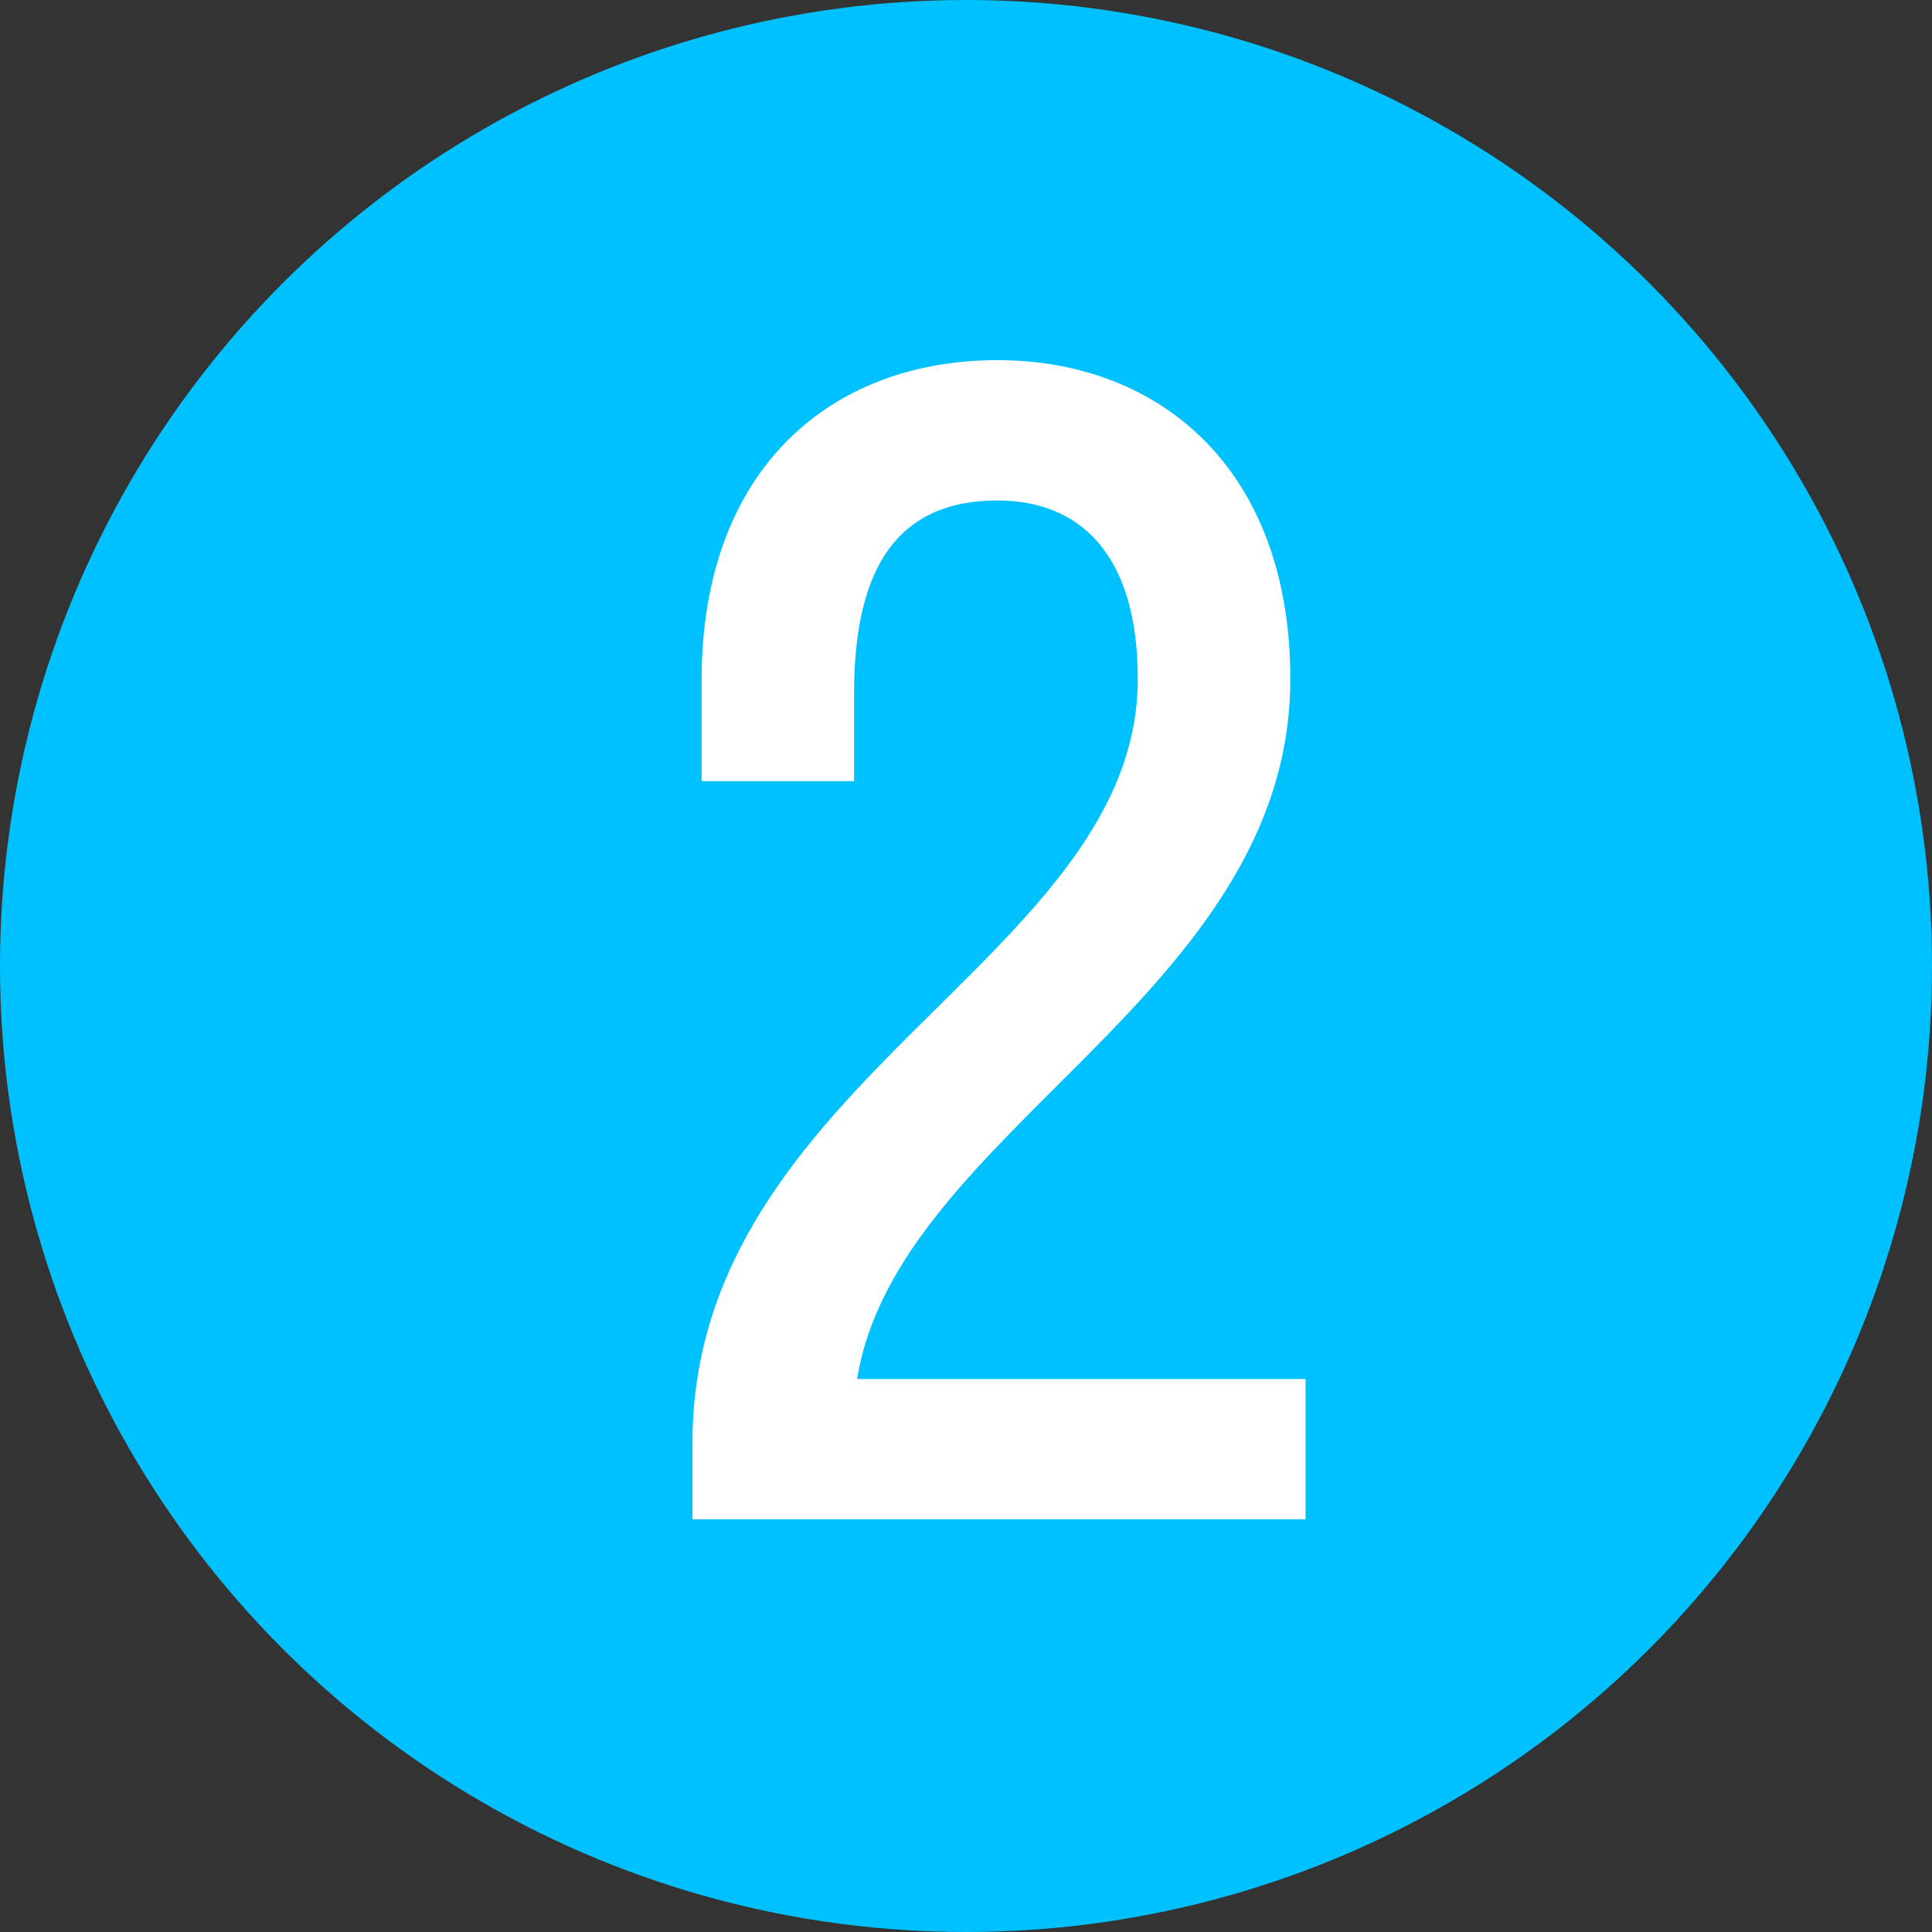
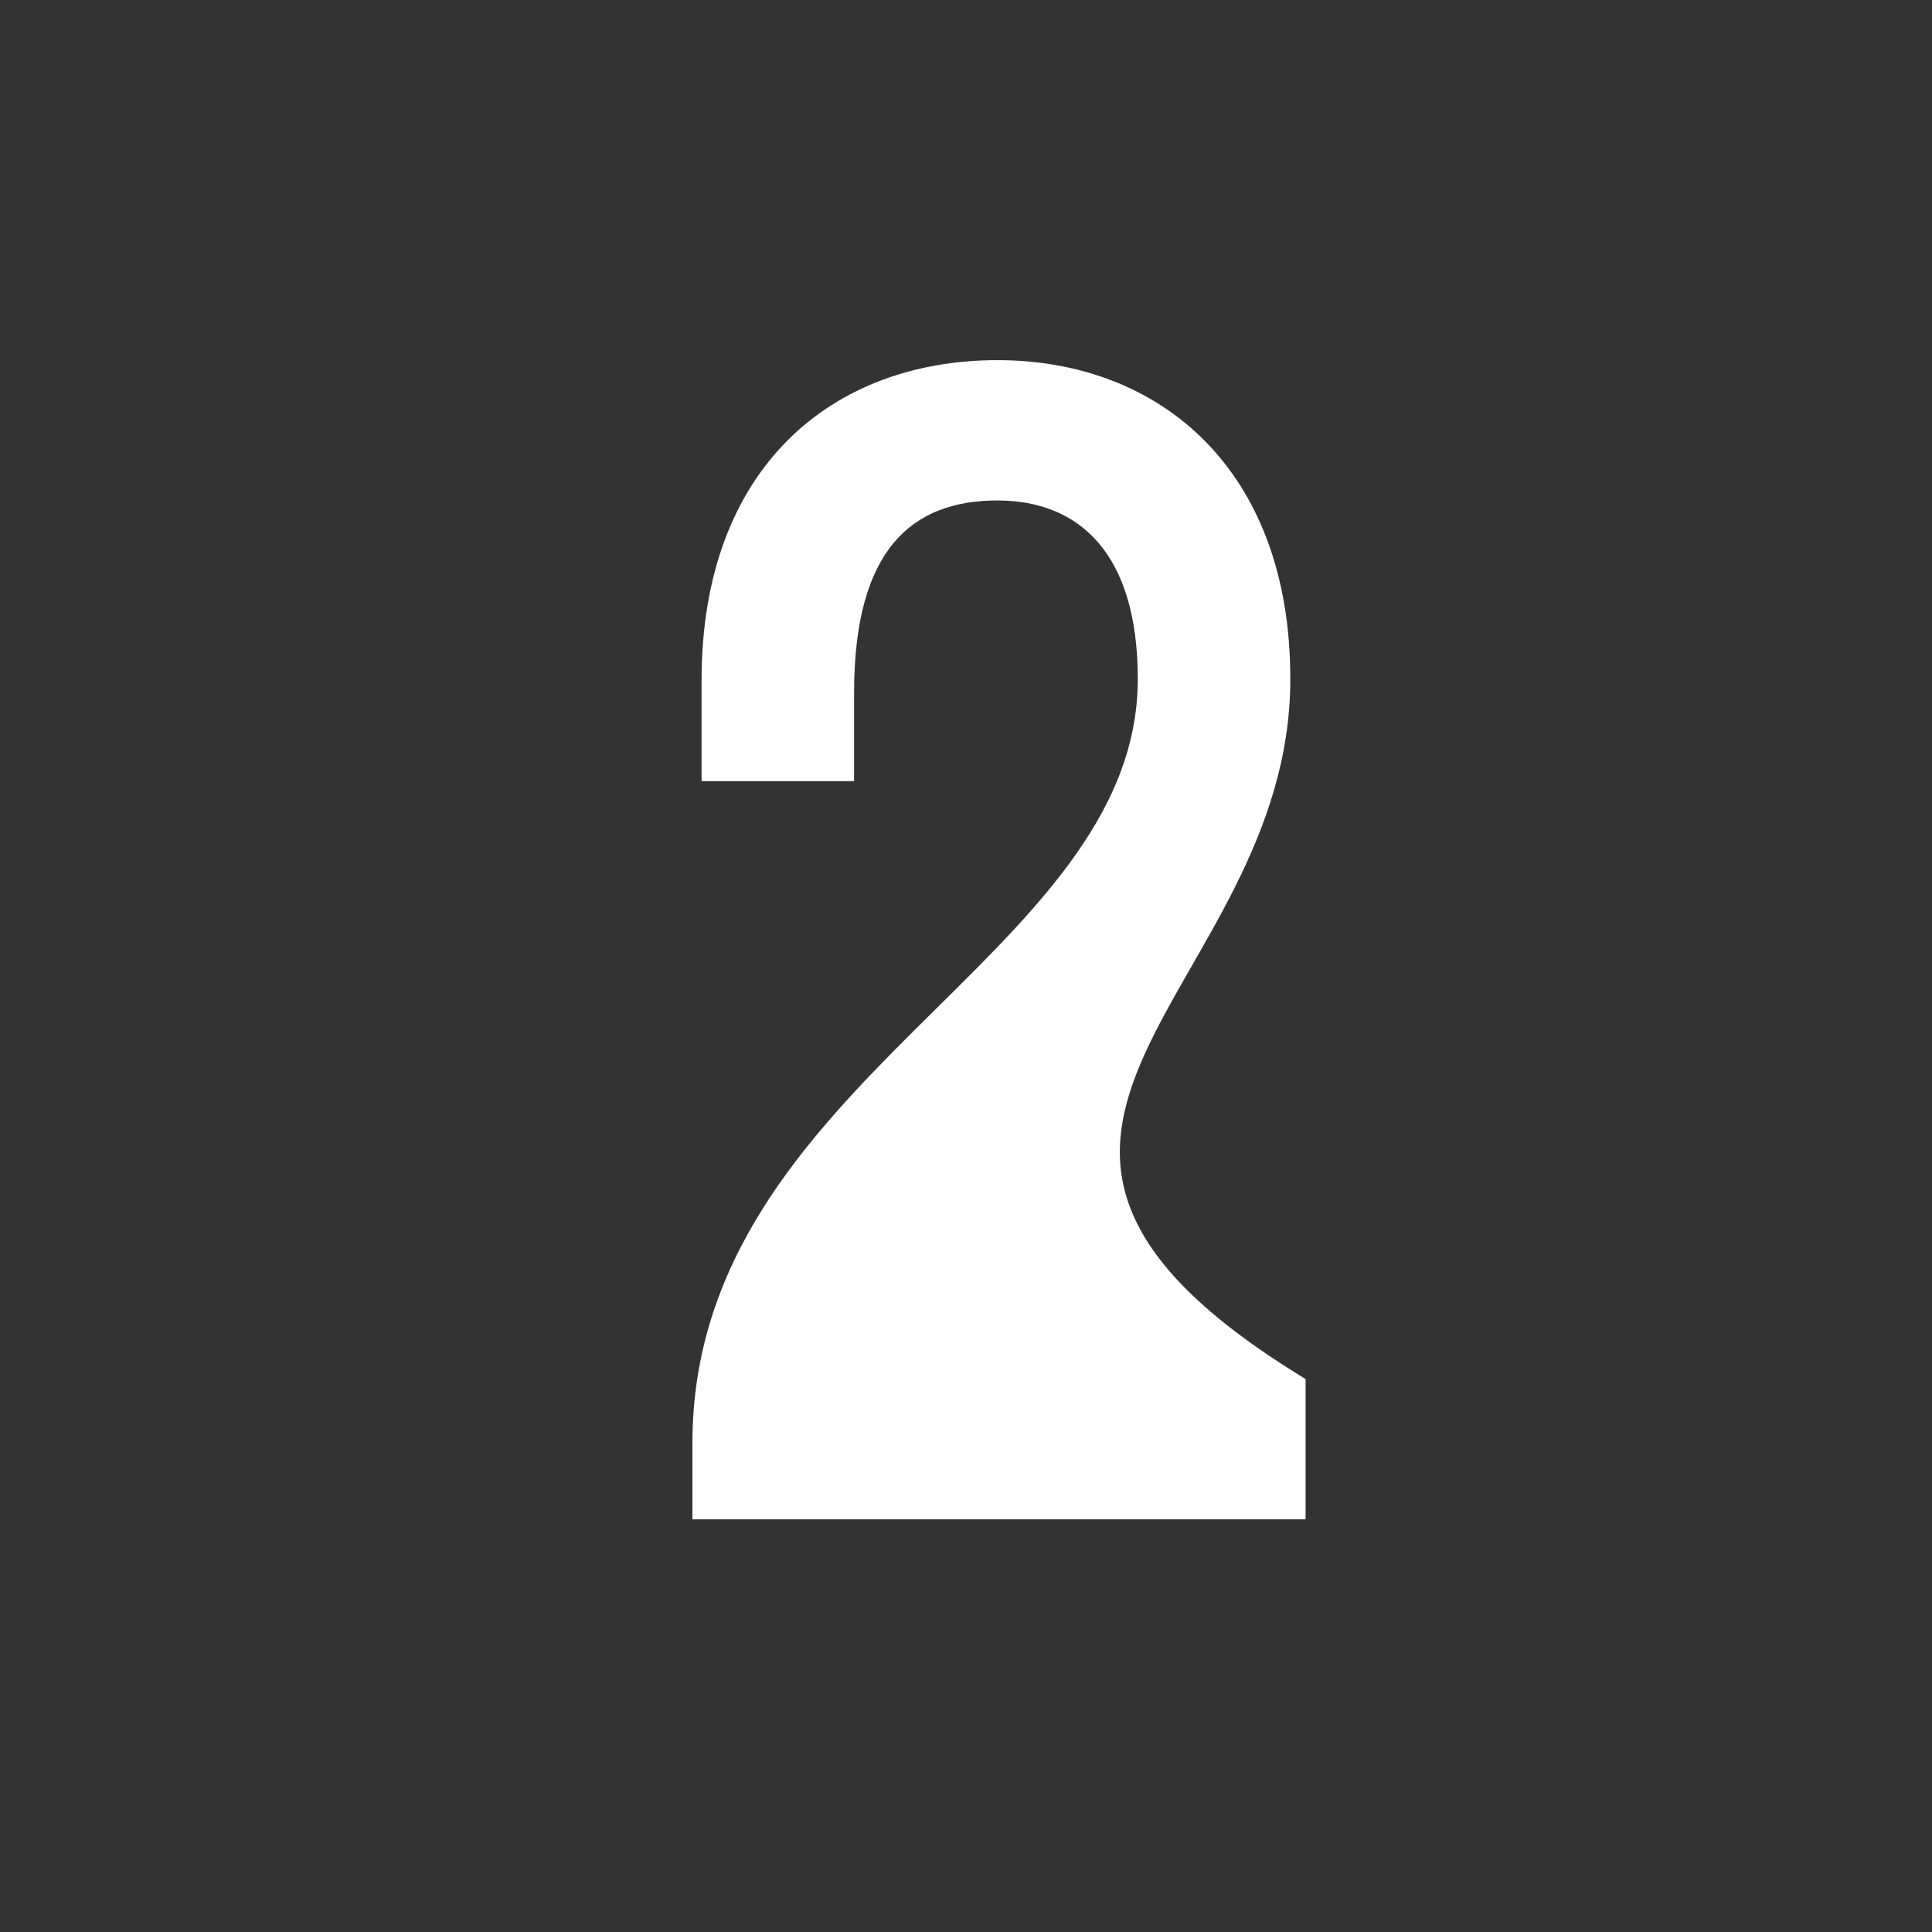
<svg xmlns="http://www.w3.org/2000/svg" width="131" height="131" viewBox="0 0 131 131" fill="none">
  <rect x="0" y="0" width="131" height="131" fill="#333333" stroke="none" />
-   <circle cx="65.5" cy="65.5" r="65.5" fill="#00C1FF" />
-   <path d="M87.491 46.035C87.491 31.763 78.596 24.42 67.634 24.42C56.464 24.42 47.57 31.66 47.57 46.139V52.965H57.912V46.966C57.912 37.245 61.842 33.935 67.634 33.935C73.115 33.935 77.148 37.451 77.148 46.035C77.148 64.961 46.95 73.235 46.95 97.849V103.02H88.525V93.505H58.119C60.808 76.648 87.491 67.443 87.491 46.035Z" fill="white" />
+   <path d="M87.491 46.035C87.491 31.763 78.596 24.42 67.634 24.42C56.464 24.42 47.57 31.66 47.57 46.139V52.965H57.912V46.966C57.912 37.245 61.842 33.935 67.634 33.935C73.115 33.935 77.148 37.451 77.148 46.035C77.148 64.961 46.95 73.235 46.95 97.849V103.02H88.525V93.505C60.808 76.648 87.491 67.443 87.491 46.035Z" fill="white" />
</svg>